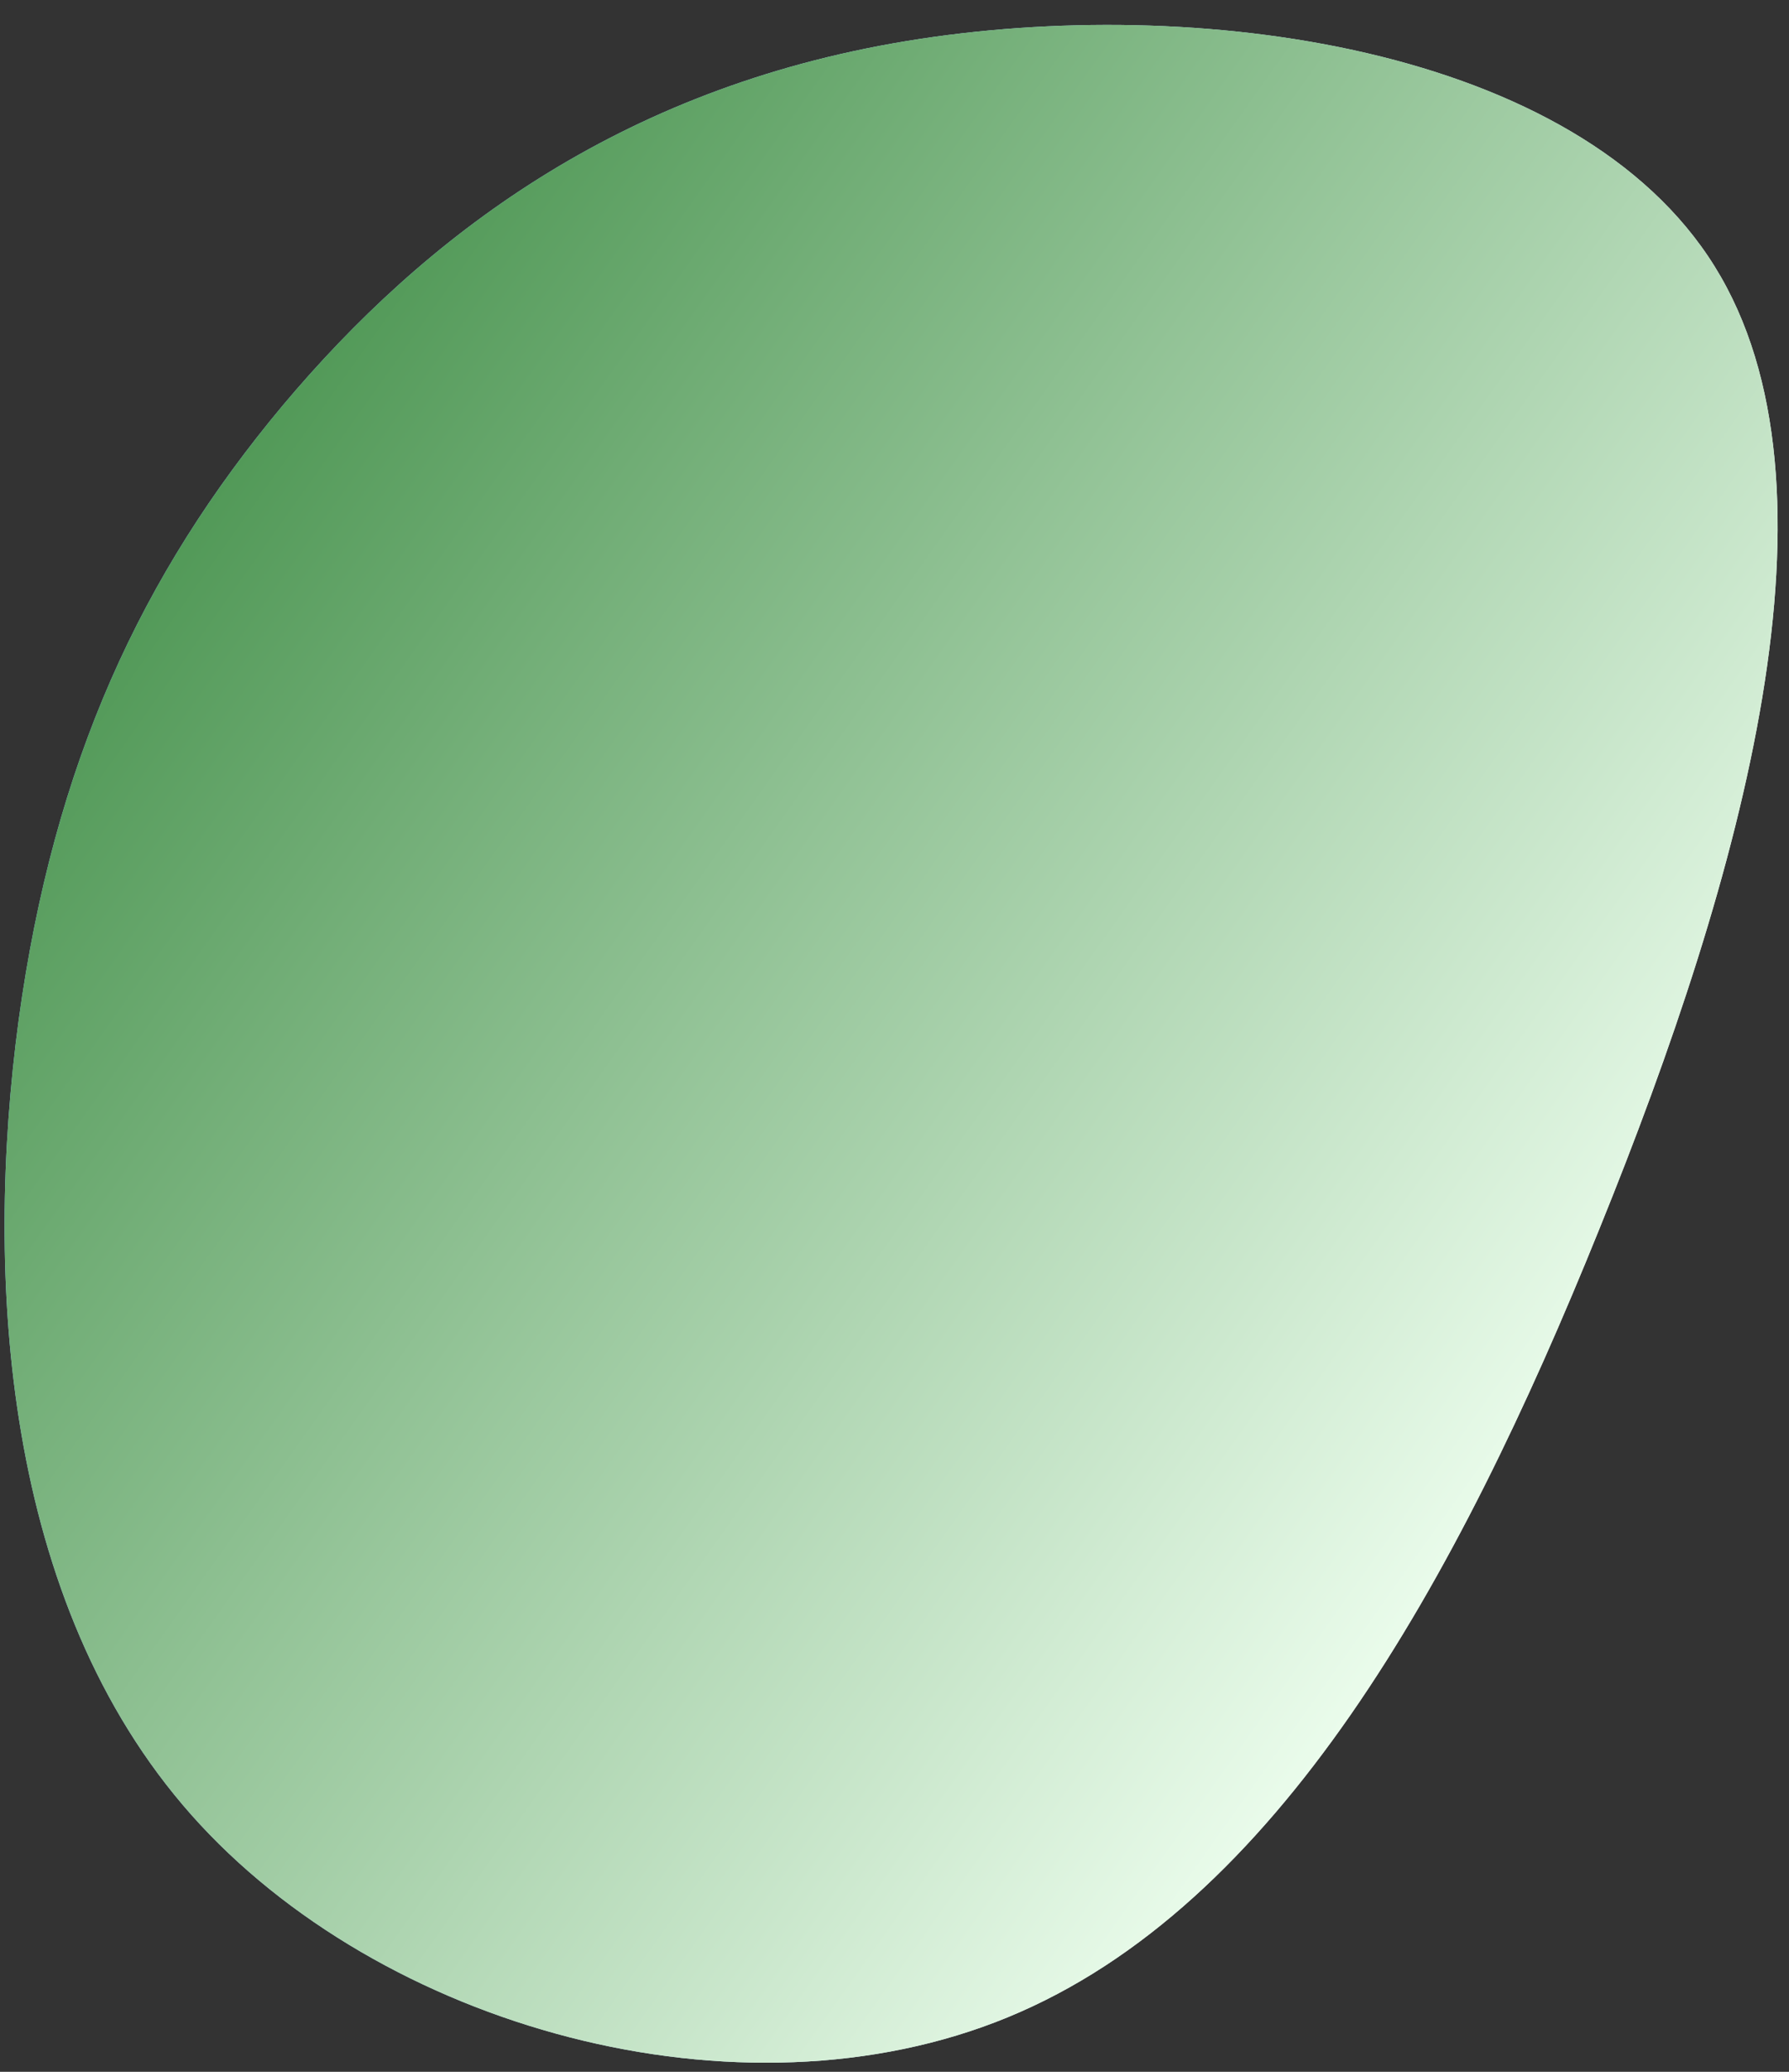
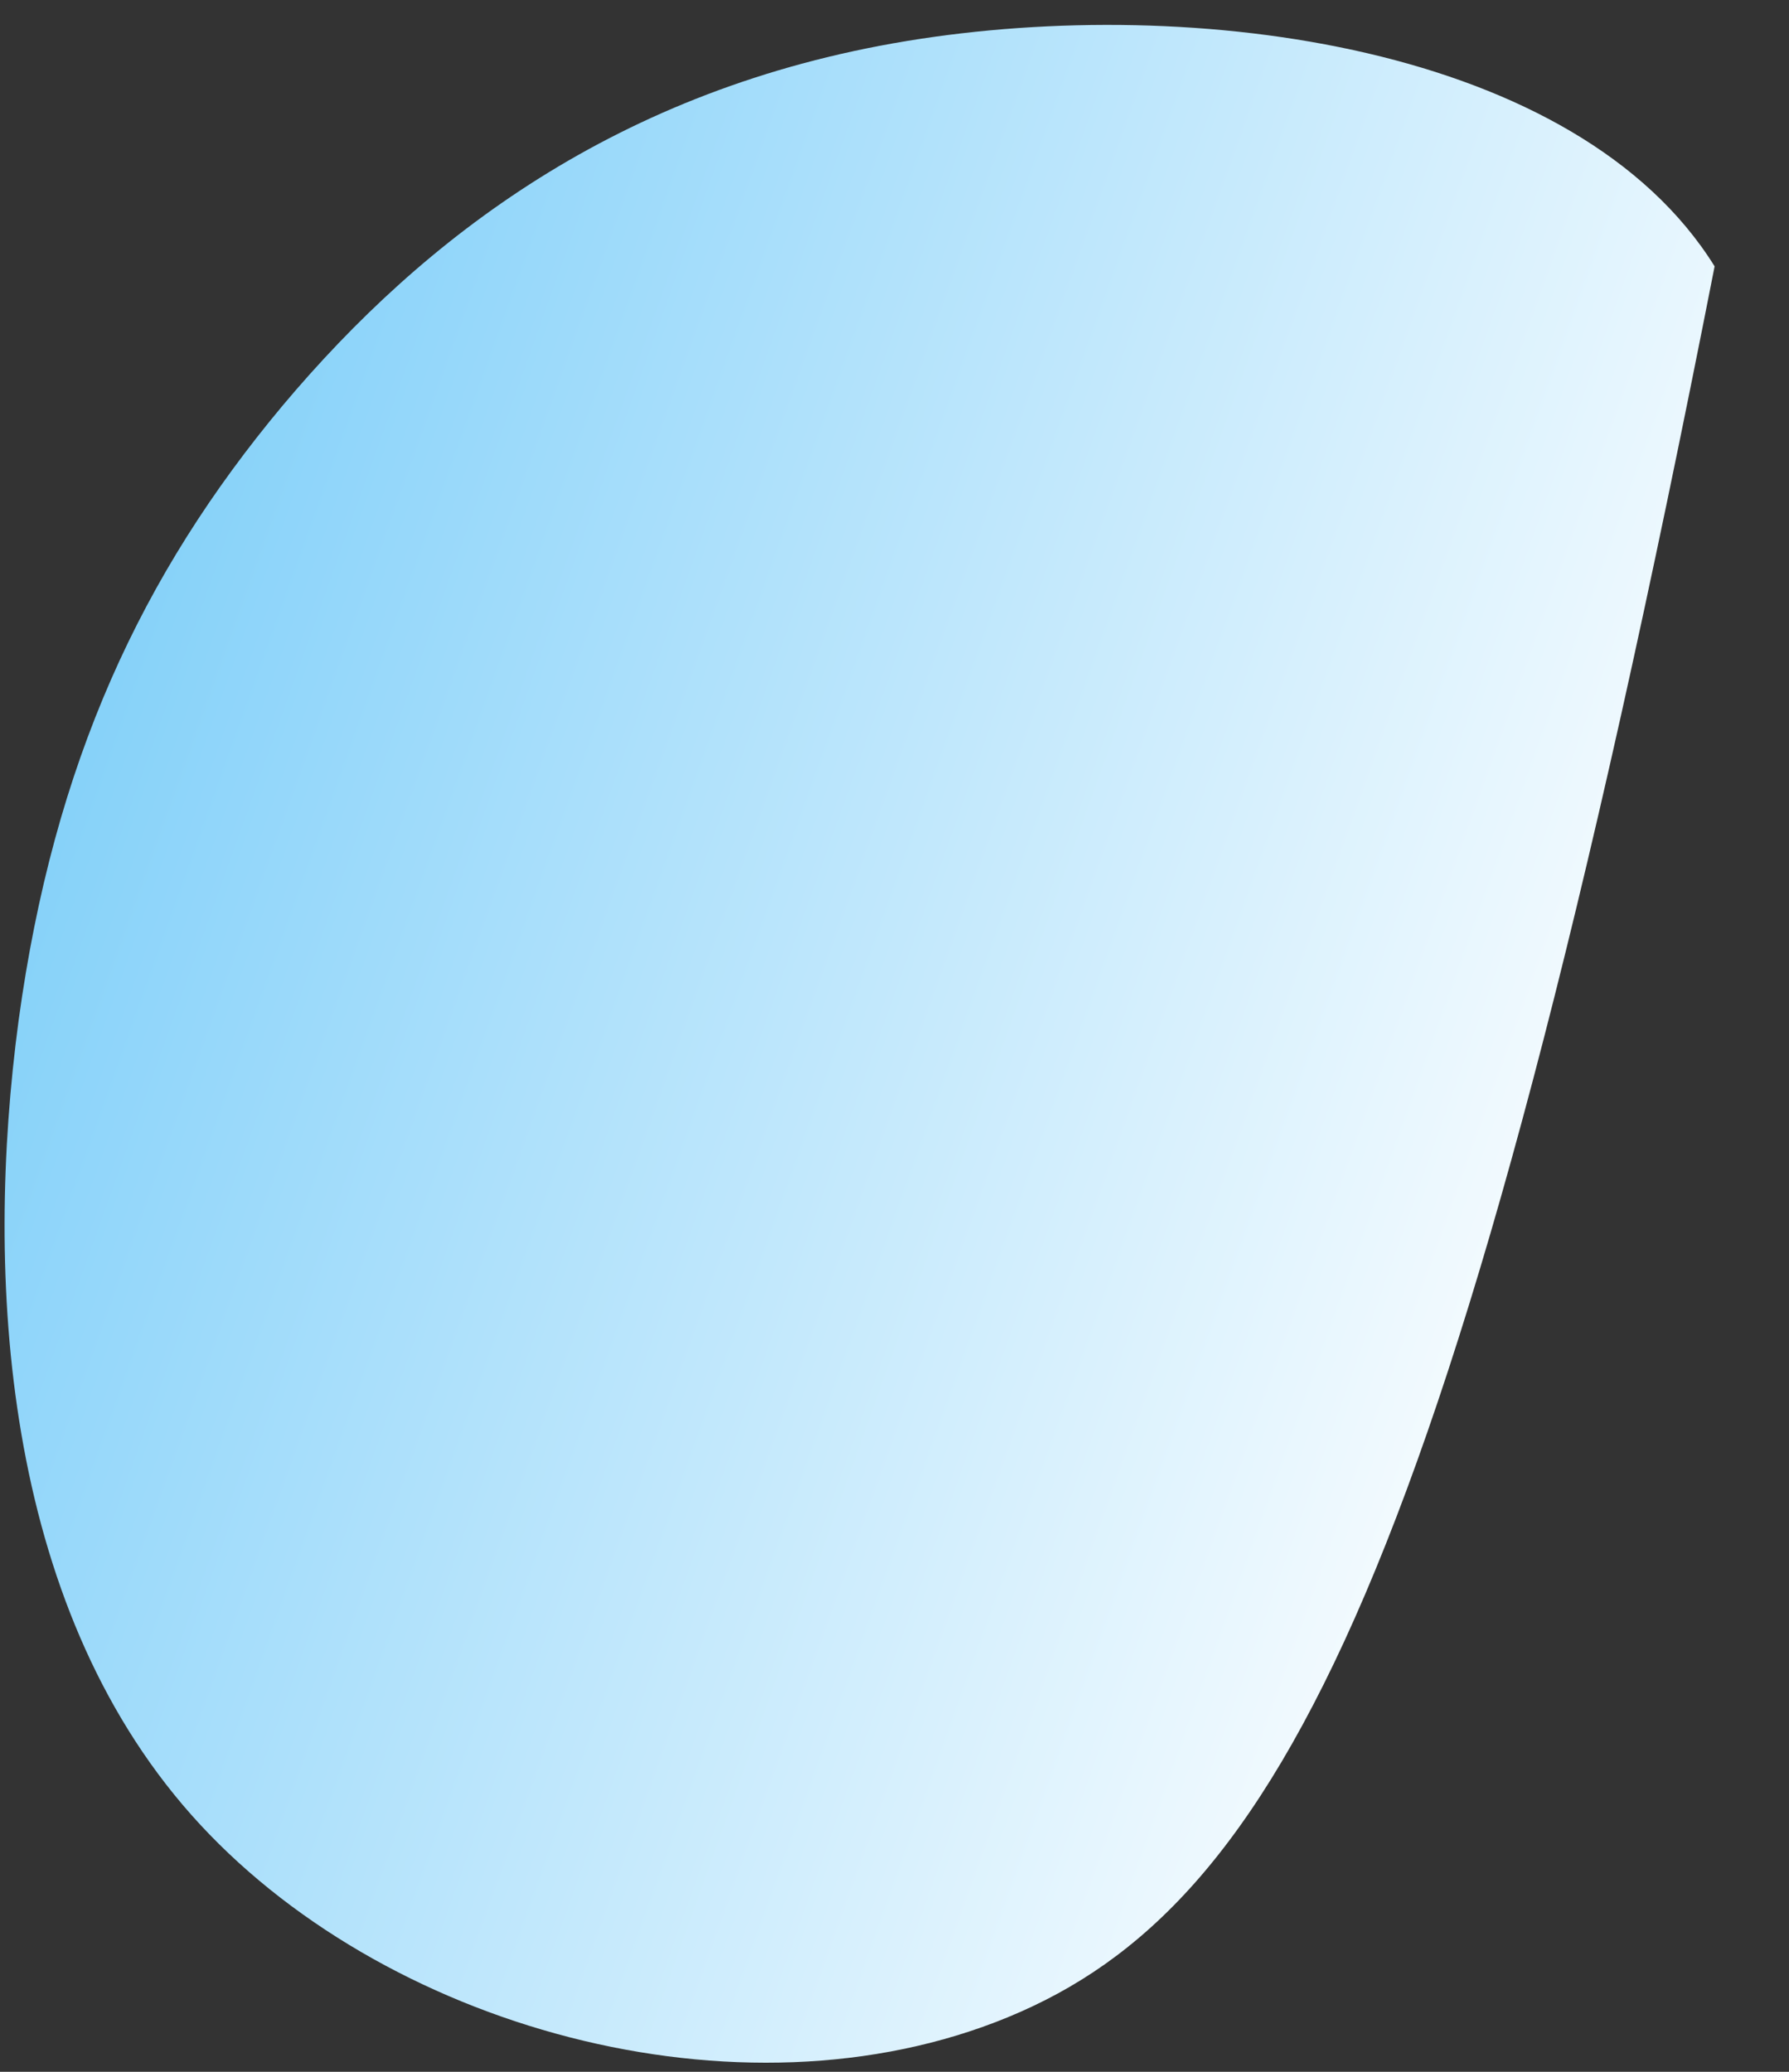
<svg xmlns="http://www.w3.org/2000/svg" width="57" height="66" viewBox="0 0 57 66" fill="none">
  <rect x="0" y="0" width="57" height="66" fill="#333333" stroke="none" />
-   <path d="M0.594 32.499C1.716 24.305 4.511 18.298 9.007 12.918C13.508 7.561 19.699 2.821 28.887 1.307C38.075 -0.207 50.266 1.467 54.63 8.485C58.995 15.503 55.541 27.851 50.955 39.156C46.39 50.457 40.682 60.728 32.12 64.258C23.558 67.787 12.111 64.593 6.097 57.815C0.096 51.046 -0.506 40.688 0.594 32.499Z" fill="url(#paint0_linear_1320_8)" />
-   <path d="M0.594 32.499C1.716 24.305 4.511 18.298 9.007 12.918C13.508 7.561 19.699 2.821 28.887 1.307C38.075 -0.207 50.266 1.467 54.63 8.485C58.995 15.503 55.541 27.851 50.955 39.156C46.39 50.457 40.682 60.728 32.12 64.258C23.558 67.787 12.111 64.593 6.097 57.815C0.096 51.046 -0.506 40.688 0.594 32.499Z" fill="url(#paint1_linear_1320_8)" />
+   <path d="M0.594 32.499C1.716 24.305 4.511 18.298 9.007 12.918C13.508 7.561 19.699 2.821 28.887 1.307C38.075 -0.207 50.266 1.467 54.63 8.485C46.39 50.457 40.682 60.728 32.12 64.258C23.558 67.787 12.111 64.593 6.097 57.815C0.096 51.046 -0.506 40.688 0.594 32.499Z" fill="url(#paint0_linear_1320_8)" />
  <defs>
    <linearGradient id="paint0_linear_1320_8" x1="55.681" y1="34.983" x2="-4.677" y2="13.397" gradientUnits="userSpaceOnUse">
      <stop stop-color="white" />
      <stop offset="1" stop-color="#6FC9F8" />
    </linearGradient>
    <linearGradient id="paint1_linear_1320_8" x1="25.226" y1="-13.083" x2="70.395" y2="18.952" gradientUnits="userSpaceOnUse">
      <stop stop-color="#4D9653" />
      <stop offset="1" stop-color="#EFFFF0" />
    </linearGradient>
  </defs>
</svg>